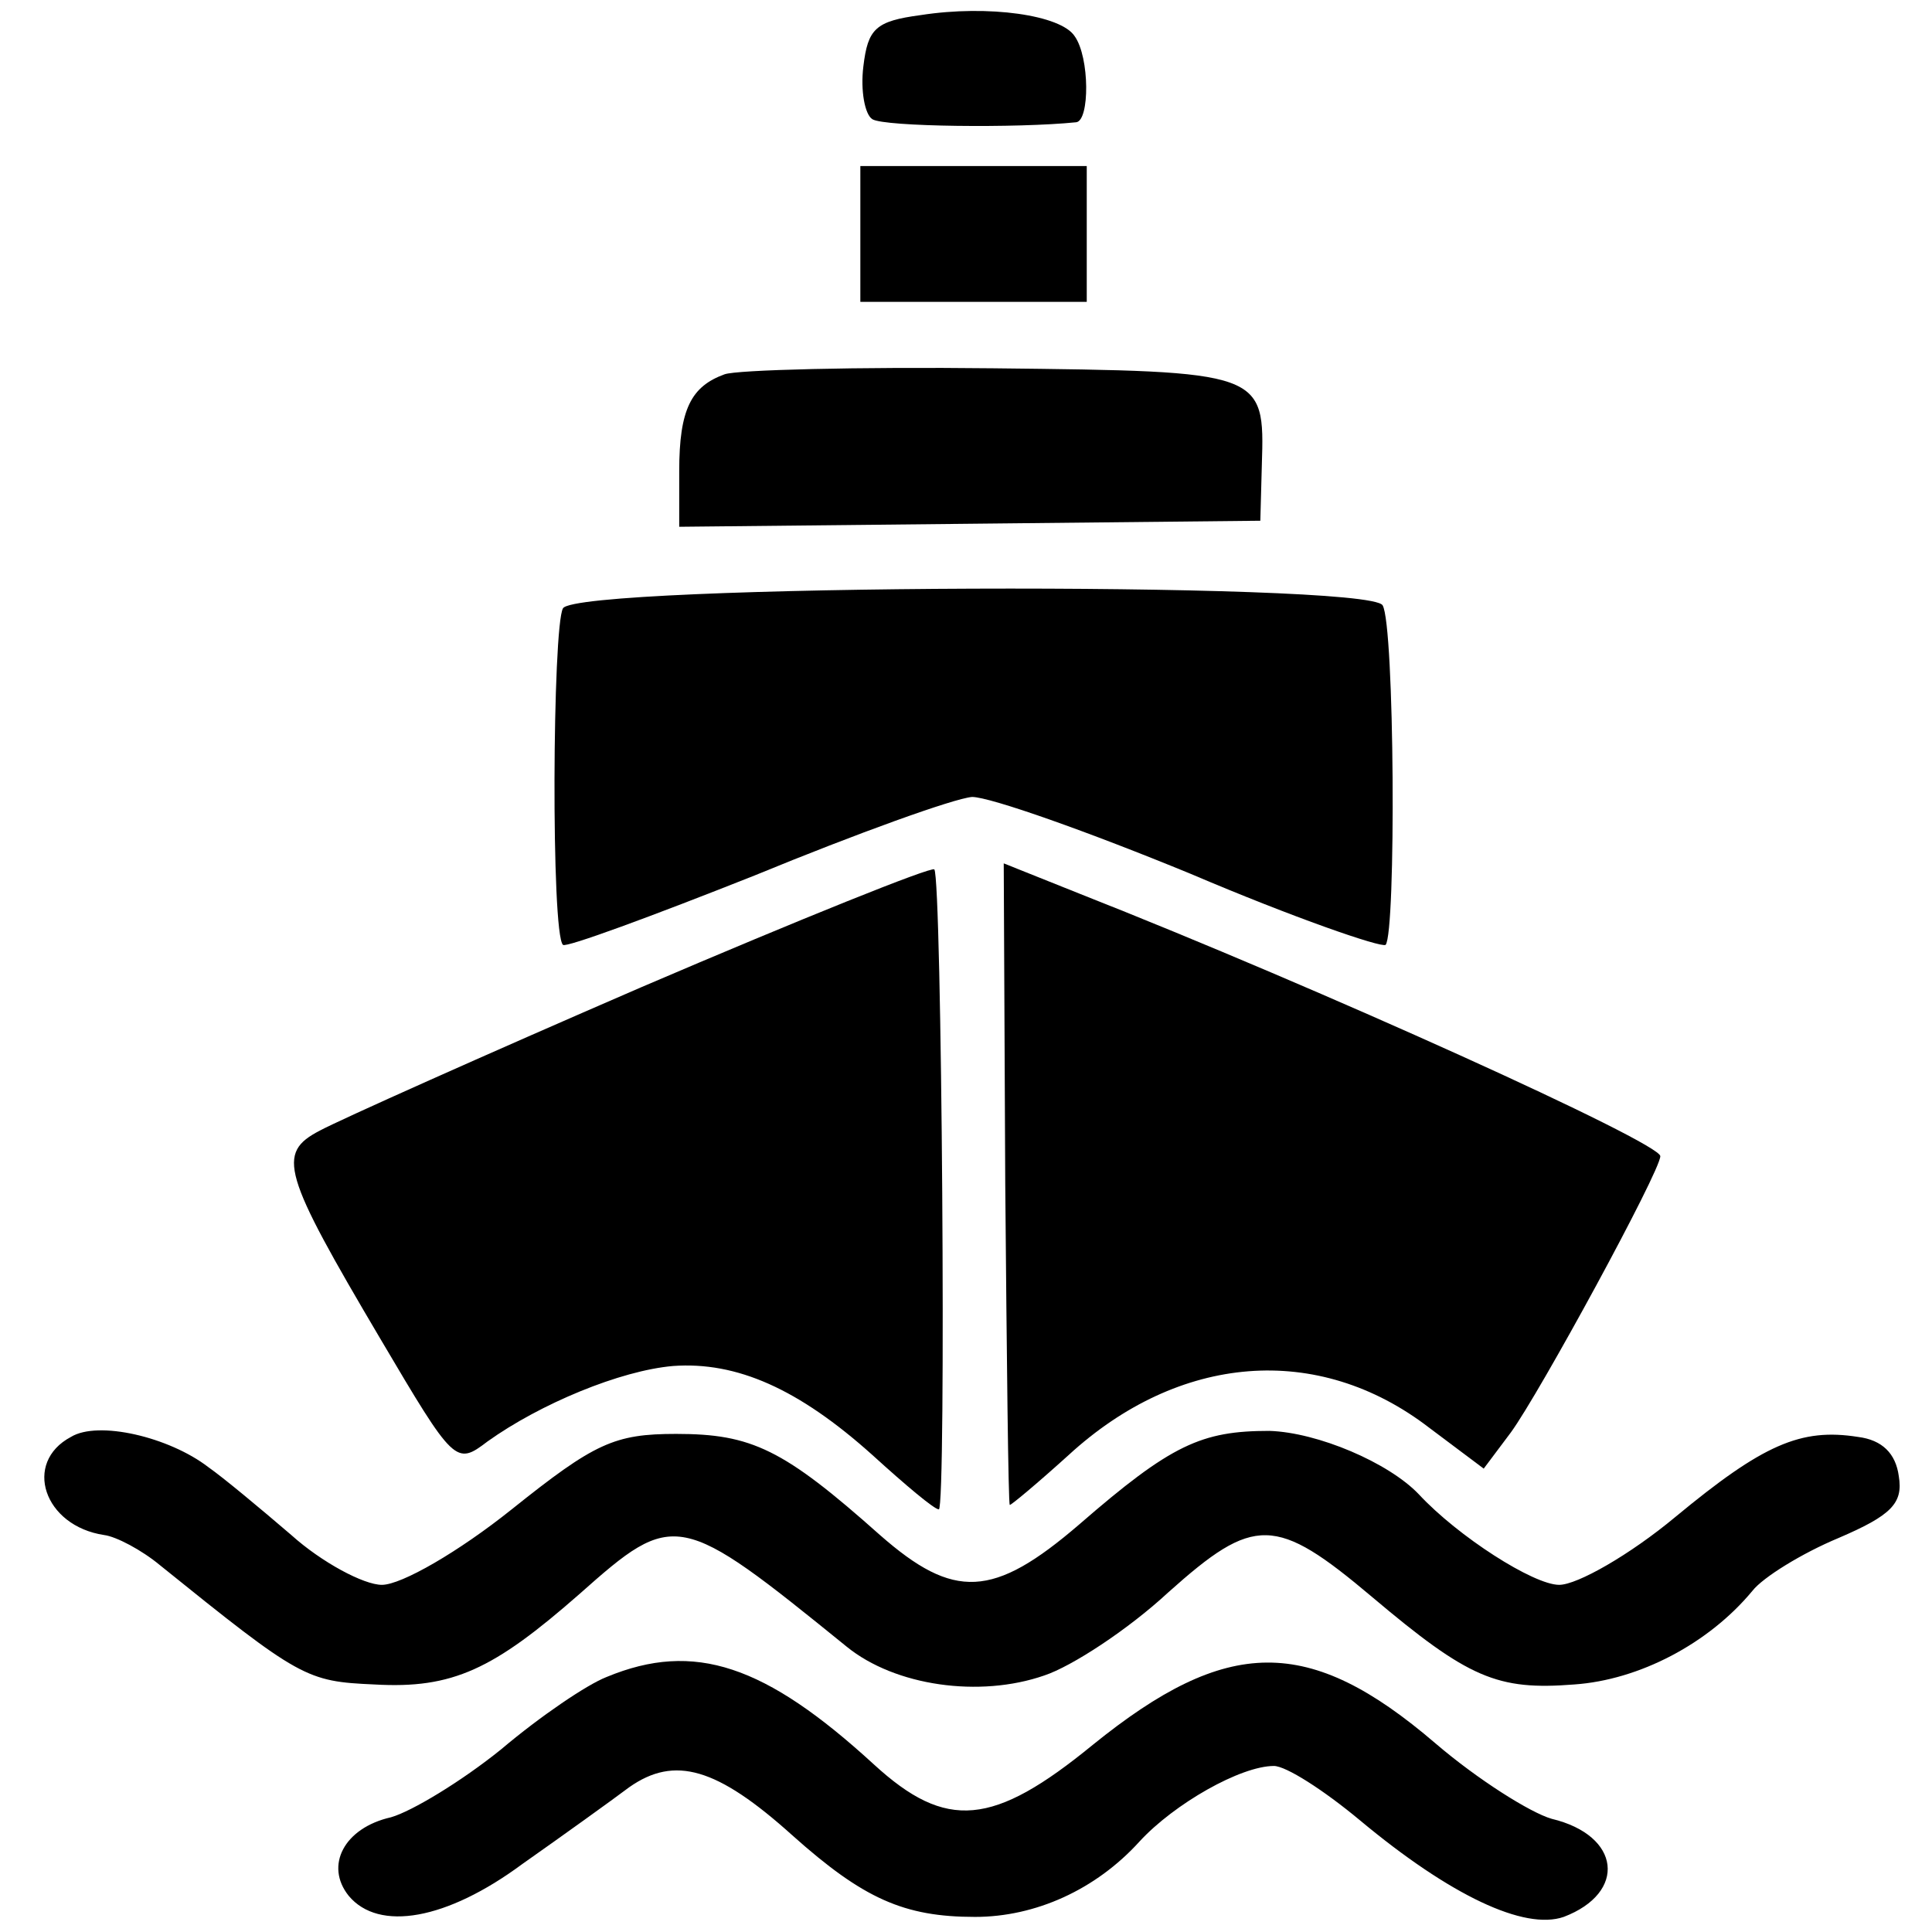
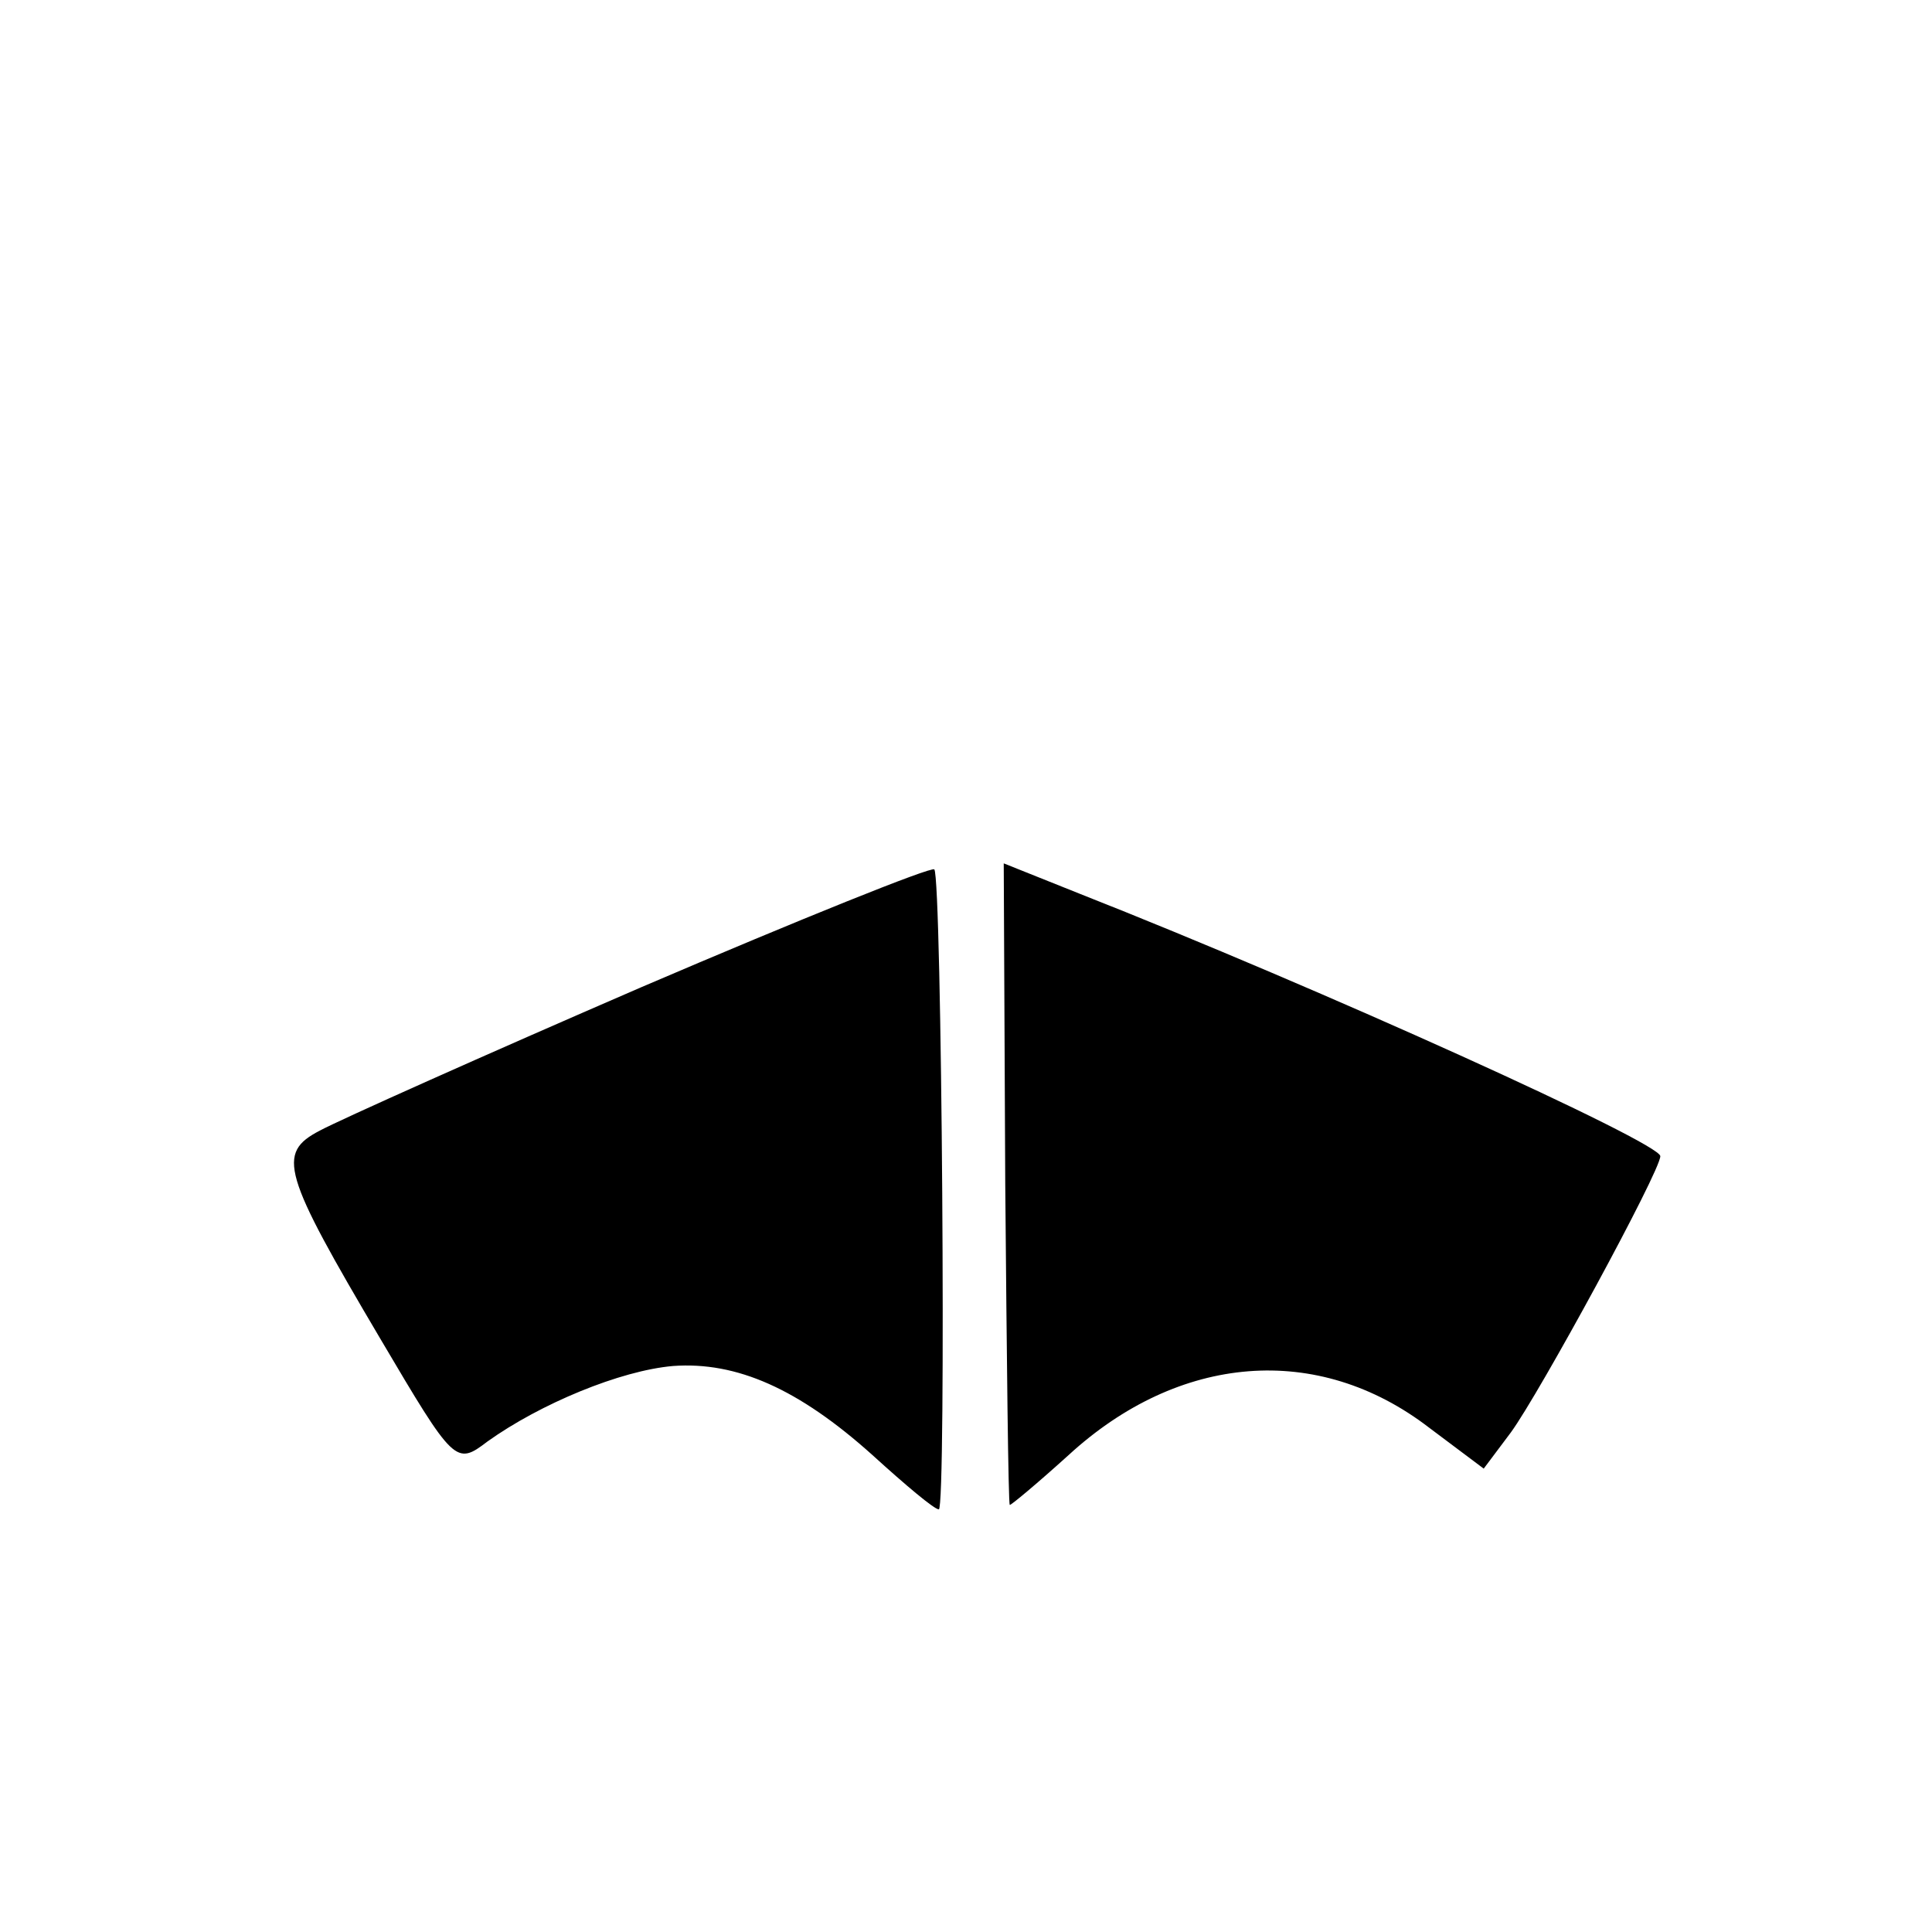
<svg xmlns="http://www.w3.org/2000/svg" version="1" width="170.667" height="170.667" viewBox="0 0 128 128">
-   <path d="M61 1c-3 .4-3.5.9-3.8 3.4-.2 1.6.1 3.2.6 3.5.8.5 9.6.6 13.5.2.9-.1.9-4.3-.1-5.7C70.3 1 65.5.3 61 1zM57 15.5V20h15v-9H57v4.5zM48 24.8c-2.2.8-3 2.3-3 6.4v3.7l19.3-.2 19.2-.2.1-3.7c.2-6.2.1-6.2-17.8-6.4-9-.1-17 .1-17.8.4zM37.3 40.3c-.7 1.2-.8 21.6 0 22.3.2.2 5.9-1.9 12.7-4.6 6.8-2.8 13.2-5.1 14.4-5.2 1.2 0 7.7 2.3 14.5 5.1 6.8 2.9 12.6 4.9 12.9 4.7.7-.8.6-21.2-.2-22.5-1-1.6-53.3-1.4-54.3.2z" />
  <path d="M42.5 65.4c-10.4 4.5-20 8.8-21.3 9.5-2.9 1.5-2.5 2.8 4 13.8 4.9 8.3 5 8.4 7.1 6.8 3.5-2.5 8.8-4.7 12.3-5 4.2-.3 8.3 1.5 13.2 5.9 2.2 2 4.1 3.6 4.4 3.6.5 0 .2-41.9-.3-42.4-.2-.2-8.9 3.3-19.4 7.8zM66.6 78.4c.1 11.6.2 21.2.3 21.3 0 .1 1.8-1.4 3.9-3.3 7.3-6.7 16.5-7.5 23.9-1.8l3.6 2.7 1.8-2.4c1.9-2.6 9.9-17.3 9.9-18.3 0-.9-22.5-11.1-38.5-17.4l-5-2 .1 21.2z" />
-   <path d="M4.7 95.2c-3.2 1.7-1.8 5.9 2.2 6.5.8.1 2.5 1 3.7 2 9.3 7.5 9.7 7.7 14.2 7.9 5.2.3 7.9-1 13.6-6 6.3-5.6 6.6-5.5 17.7 3.5 3.2 2.6 8.8 3.4 13.1 1.9 1.8-.6 5.5-3 8.2-5.5 5.7-5.1 7.1-5.1 13.5.3 6.4 5.4 8.3 6.2 13.4 5.8 4.3-.3 8.9-2.7 11.8-6.2.7-.9 3.3-2.5 5.7-3.5 3.5-1.5 4.3-2.3 4-4.1-.2-1.5-1.1-2.4-2.7-2.6-3.8-.6-6.3.5-12.1 5.3-3 2.5-6.5 4.5-7.7 4.5-1.7 0-6.7-3.2-9.3-6-2-2.1-6.7-4.1-9.9-4.2-4.5 0-6.5.9-12.6 6.2-5.7 4.9-8.3 5-13.2.7C51.9 96 49.8 95 44.8 95c-4.1 0-5.4.6-10.9 5-3.5 2.8-7.3 5-8.6 5-1.2 0-4-1.5-6-3.3-2.1-1.8-4.5-3.8-5.5-4.5-2.6-2-7.3-3.1-9.1-2z" />
-   <path d="M40.2 111.1c-1.3.5-4.4 2.6-7 4.8-2.6 2.1-5.9 4.1-7.3 4.5-3.1.7-4.4 3.2-2.8 5.2 2 2.4 6.5 1.6 11.5-2.1 2.7-1.9 5.9-4.2 7.1-5.1 3-2.1 5.8-1.3 10.8 3.2 4.7 4.2 7.4 5.4 12.1 5.4 4 0 8-1.8 10.9-5 2.3-2.5 6.7-5 8.9-5 .8 0 3.3 1.6 5.7 3.6 6 5 10.9 7.3 13.5 6.4 4.2-1.6 3.8-5.4-.8-6.5-1.4-.4-4.9-2.6-7.7-5-8.4-7.2-13.8-7.1-22.7.1-6.6 5.4-9.7 5.7-14.5 1.3-7.2-6.6-11.9-8.2-17.7-5.8z" />
</svg>